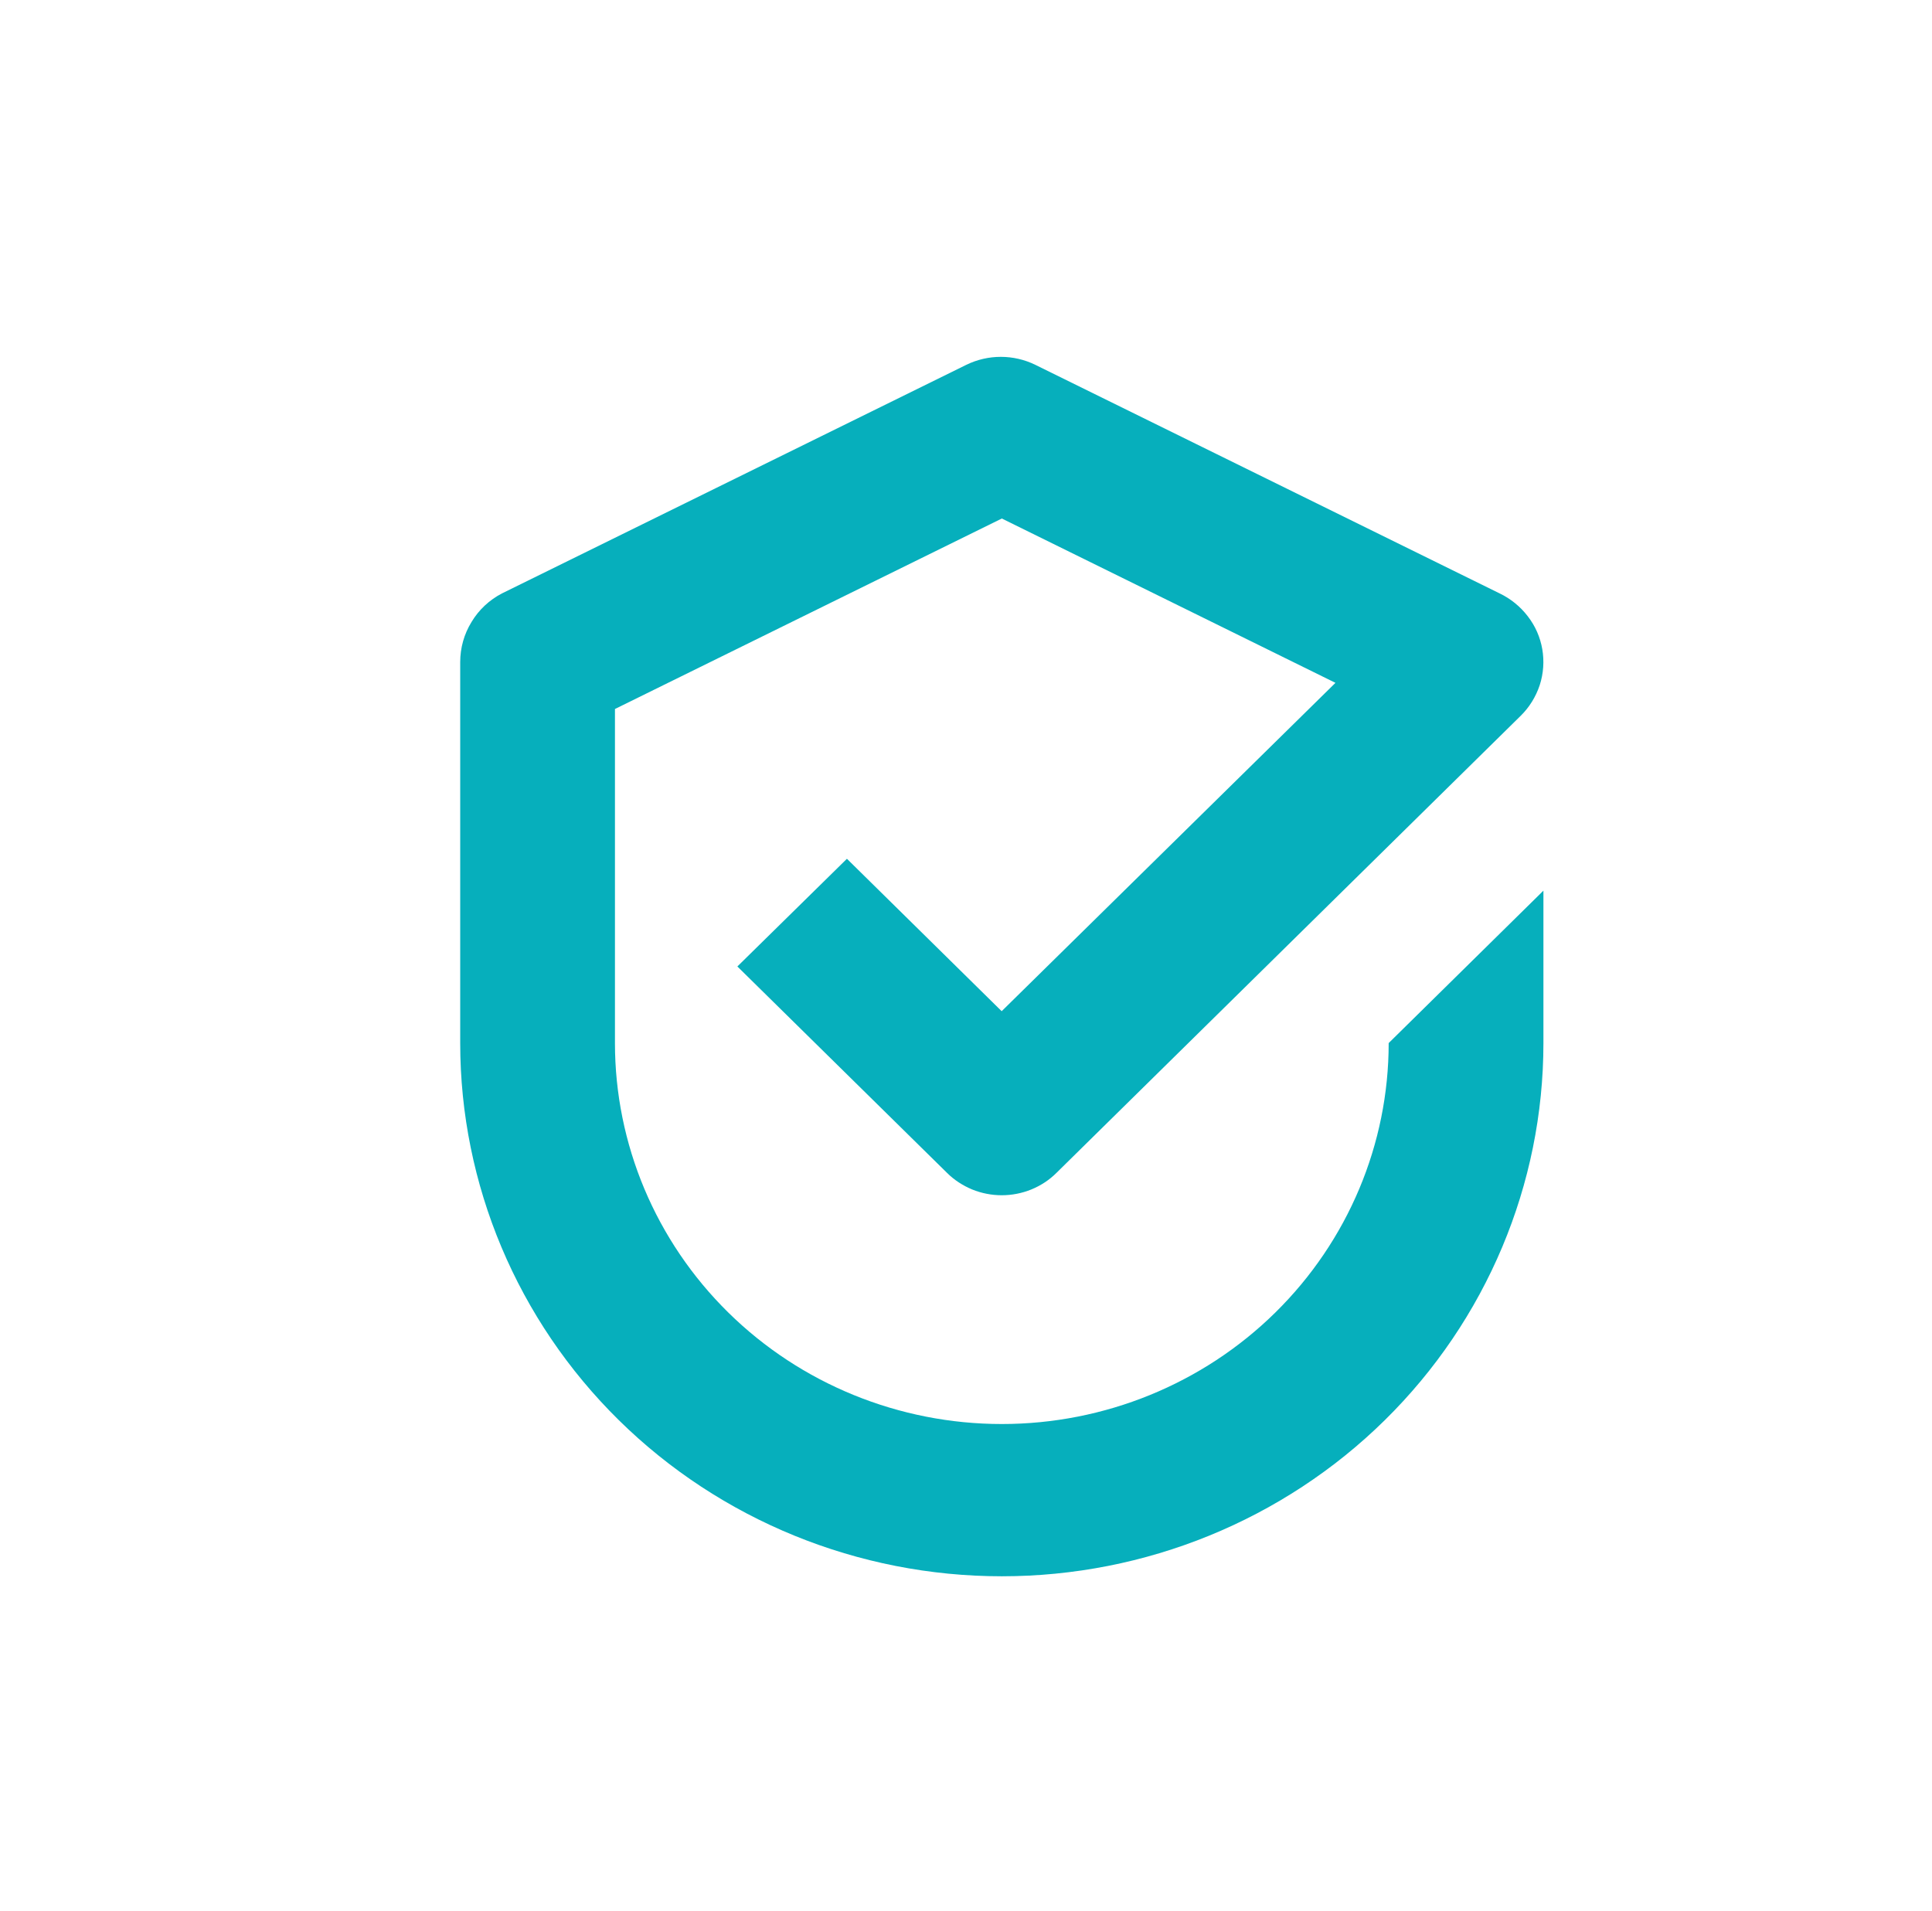
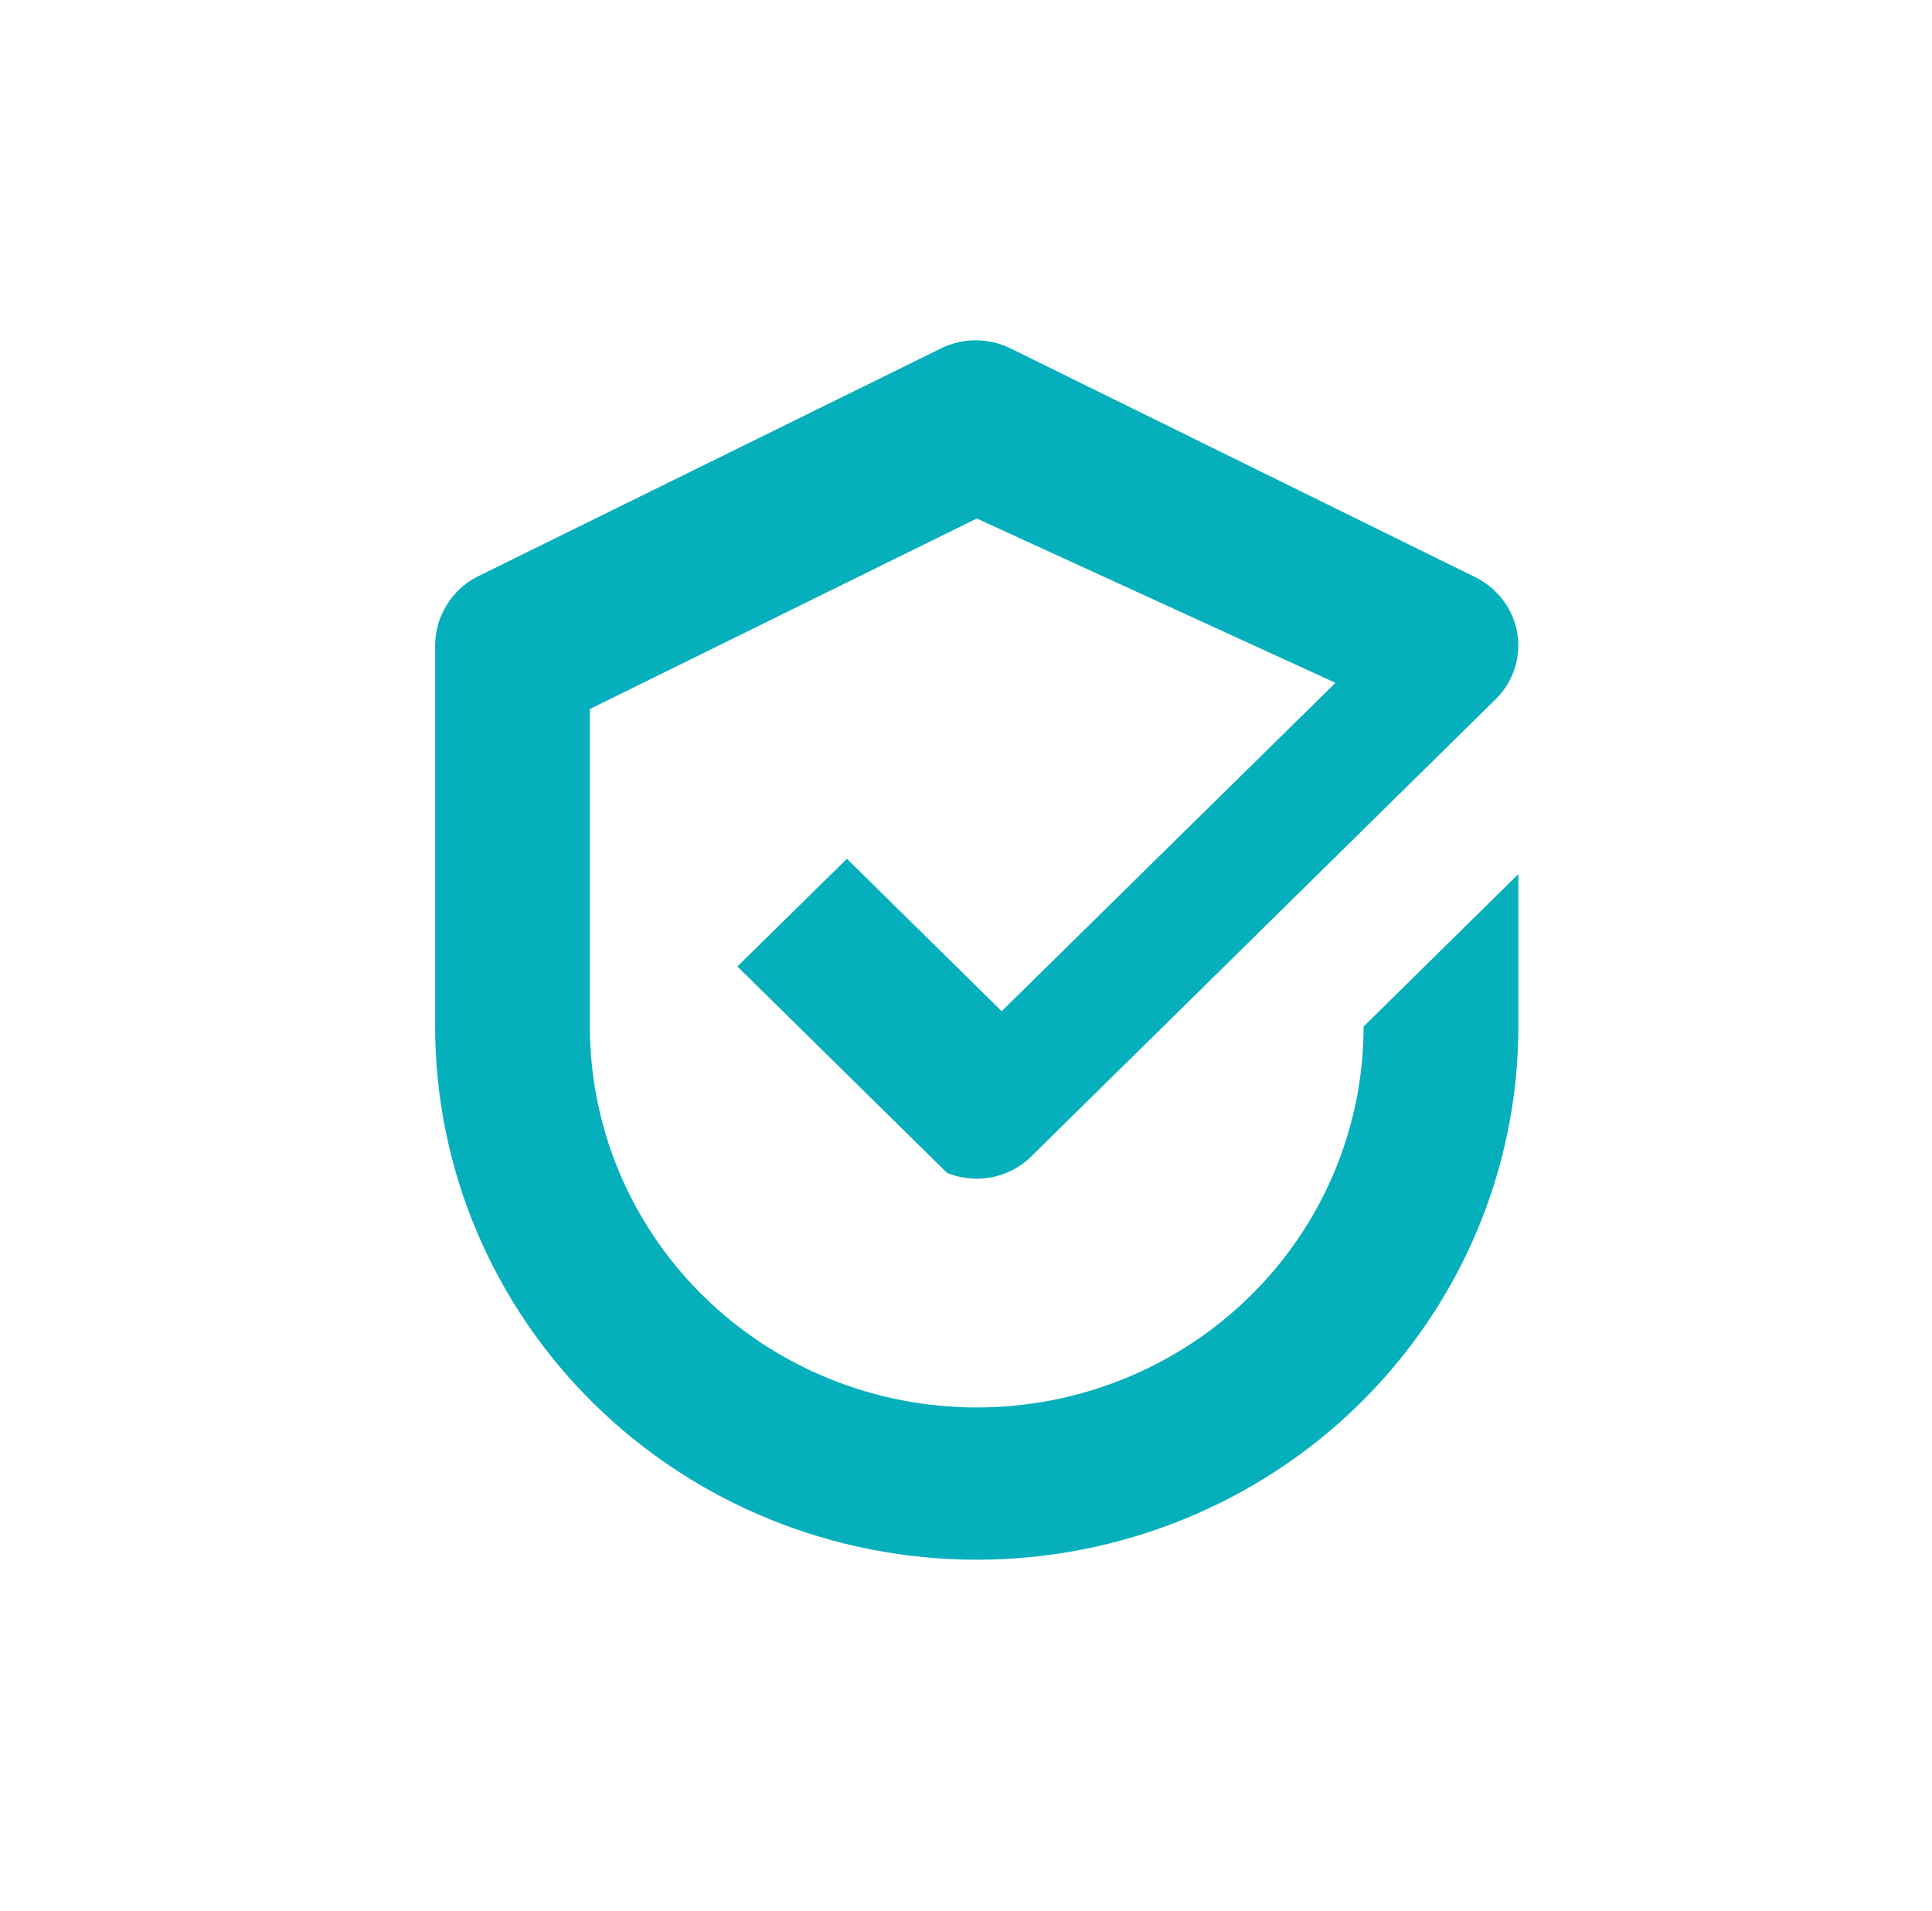
<svg xmlns="http://www.w3.org/2000/svg" id="Слой_1" x="0px" y="0px" viewBox="0 0 124.85 123.5" style="enable-background:new 0 0 124.85 123.5;" xml:space="preserve">
  <style type="text/css"> .st0{fill:#06AFBC;} </style>
  <g>
-     <path class="st0" d="M54.73,55.5l-7.08,6.96L61.2,75.8c0.46,0.46,1.02,0.82,1.62,1.07c1.23,0.5,2.6,0.5,3.83,0 c0.61-0.25,1.16-0.61,1.62-1.07l30-29.54c0.56-0.55,0.98-1.23,1.23-1.98c0.49-1.52,0.21-3.19-0.77-4.45 c-0.48-0.63-1.11-1.14-1.82-1.48l-30-14.77c-1.41-0.69-3.06-0.69-4.47,0l-30,14.77c-0.81,0.42-1.5,1.06-1.97,1.85 c-0.48,0.78-0.73,1.67-0.73,2.59v24.62c0,9.14,3.69,17.91,10.25,24.37c6.56,6.46,15.47,10.09,24.75,10.09s18.19-3.63,24.75-10.09 c6.56-6.46,10.25-15.23,10.25-24.37v-9.85l-10,9.85c0,6.53-2.63,12.79-7.32,17.41c-4.69,4.62-11.05,7.21-17.68,7.21 c-6.63,0-12.99-2.59-17.68-7.21c-4.69-4.62-7.32-10.88-7.32-17.41V45.82l25-12.31L86.3,44.13L64.73,65.35L54.73,55.5L54.73,55.5z" />
+     <path class="st0" d="M54.73,55.5l-7.08,6.96L61.2,75.8c1.23,0.5,2.6,0.5,3.83,0 c0.61-0.25,1.16-0.61,1.62-1.07l30-29.54c0.56-0.55,0.98-1.23,1.23-1.98c0.49-1.52,0.21-3.19-0.77-4.45 c-0.48-0.63-1.11-1.14-1.82-1.48l-30-14.77c-1.41-0.69-3.06-0.69-4.47,0l-30,14.77c-0.81,0.42-1.5,1.06-1.97,1.85 c-0.48,0.78-0.73,1.67-0.73,2.59v24.62c0,9.14,3.69,17.91,10.25,24.37c6.56,6.46,15.47,10.09,24.75,10.09s18.19-3.63,24.75-10.09 c6.56-6.46,10.25-15.23,10.25-24.37v-9.85l-10,9.85c0,6.53-2.63,12.79-7.32,17.41c-4.69,4.62-11.05,7.21-17.68,7.21 c-6.63,0-12.99-2.59-17.68-7.21c-4.69-4.62-7.32-10.88-7.32-17.41V45.82l25-12.31L86.3,44.13L64.73,65.35L54.73,55.5L54.73,55.5z" />
  </g>
</svg>